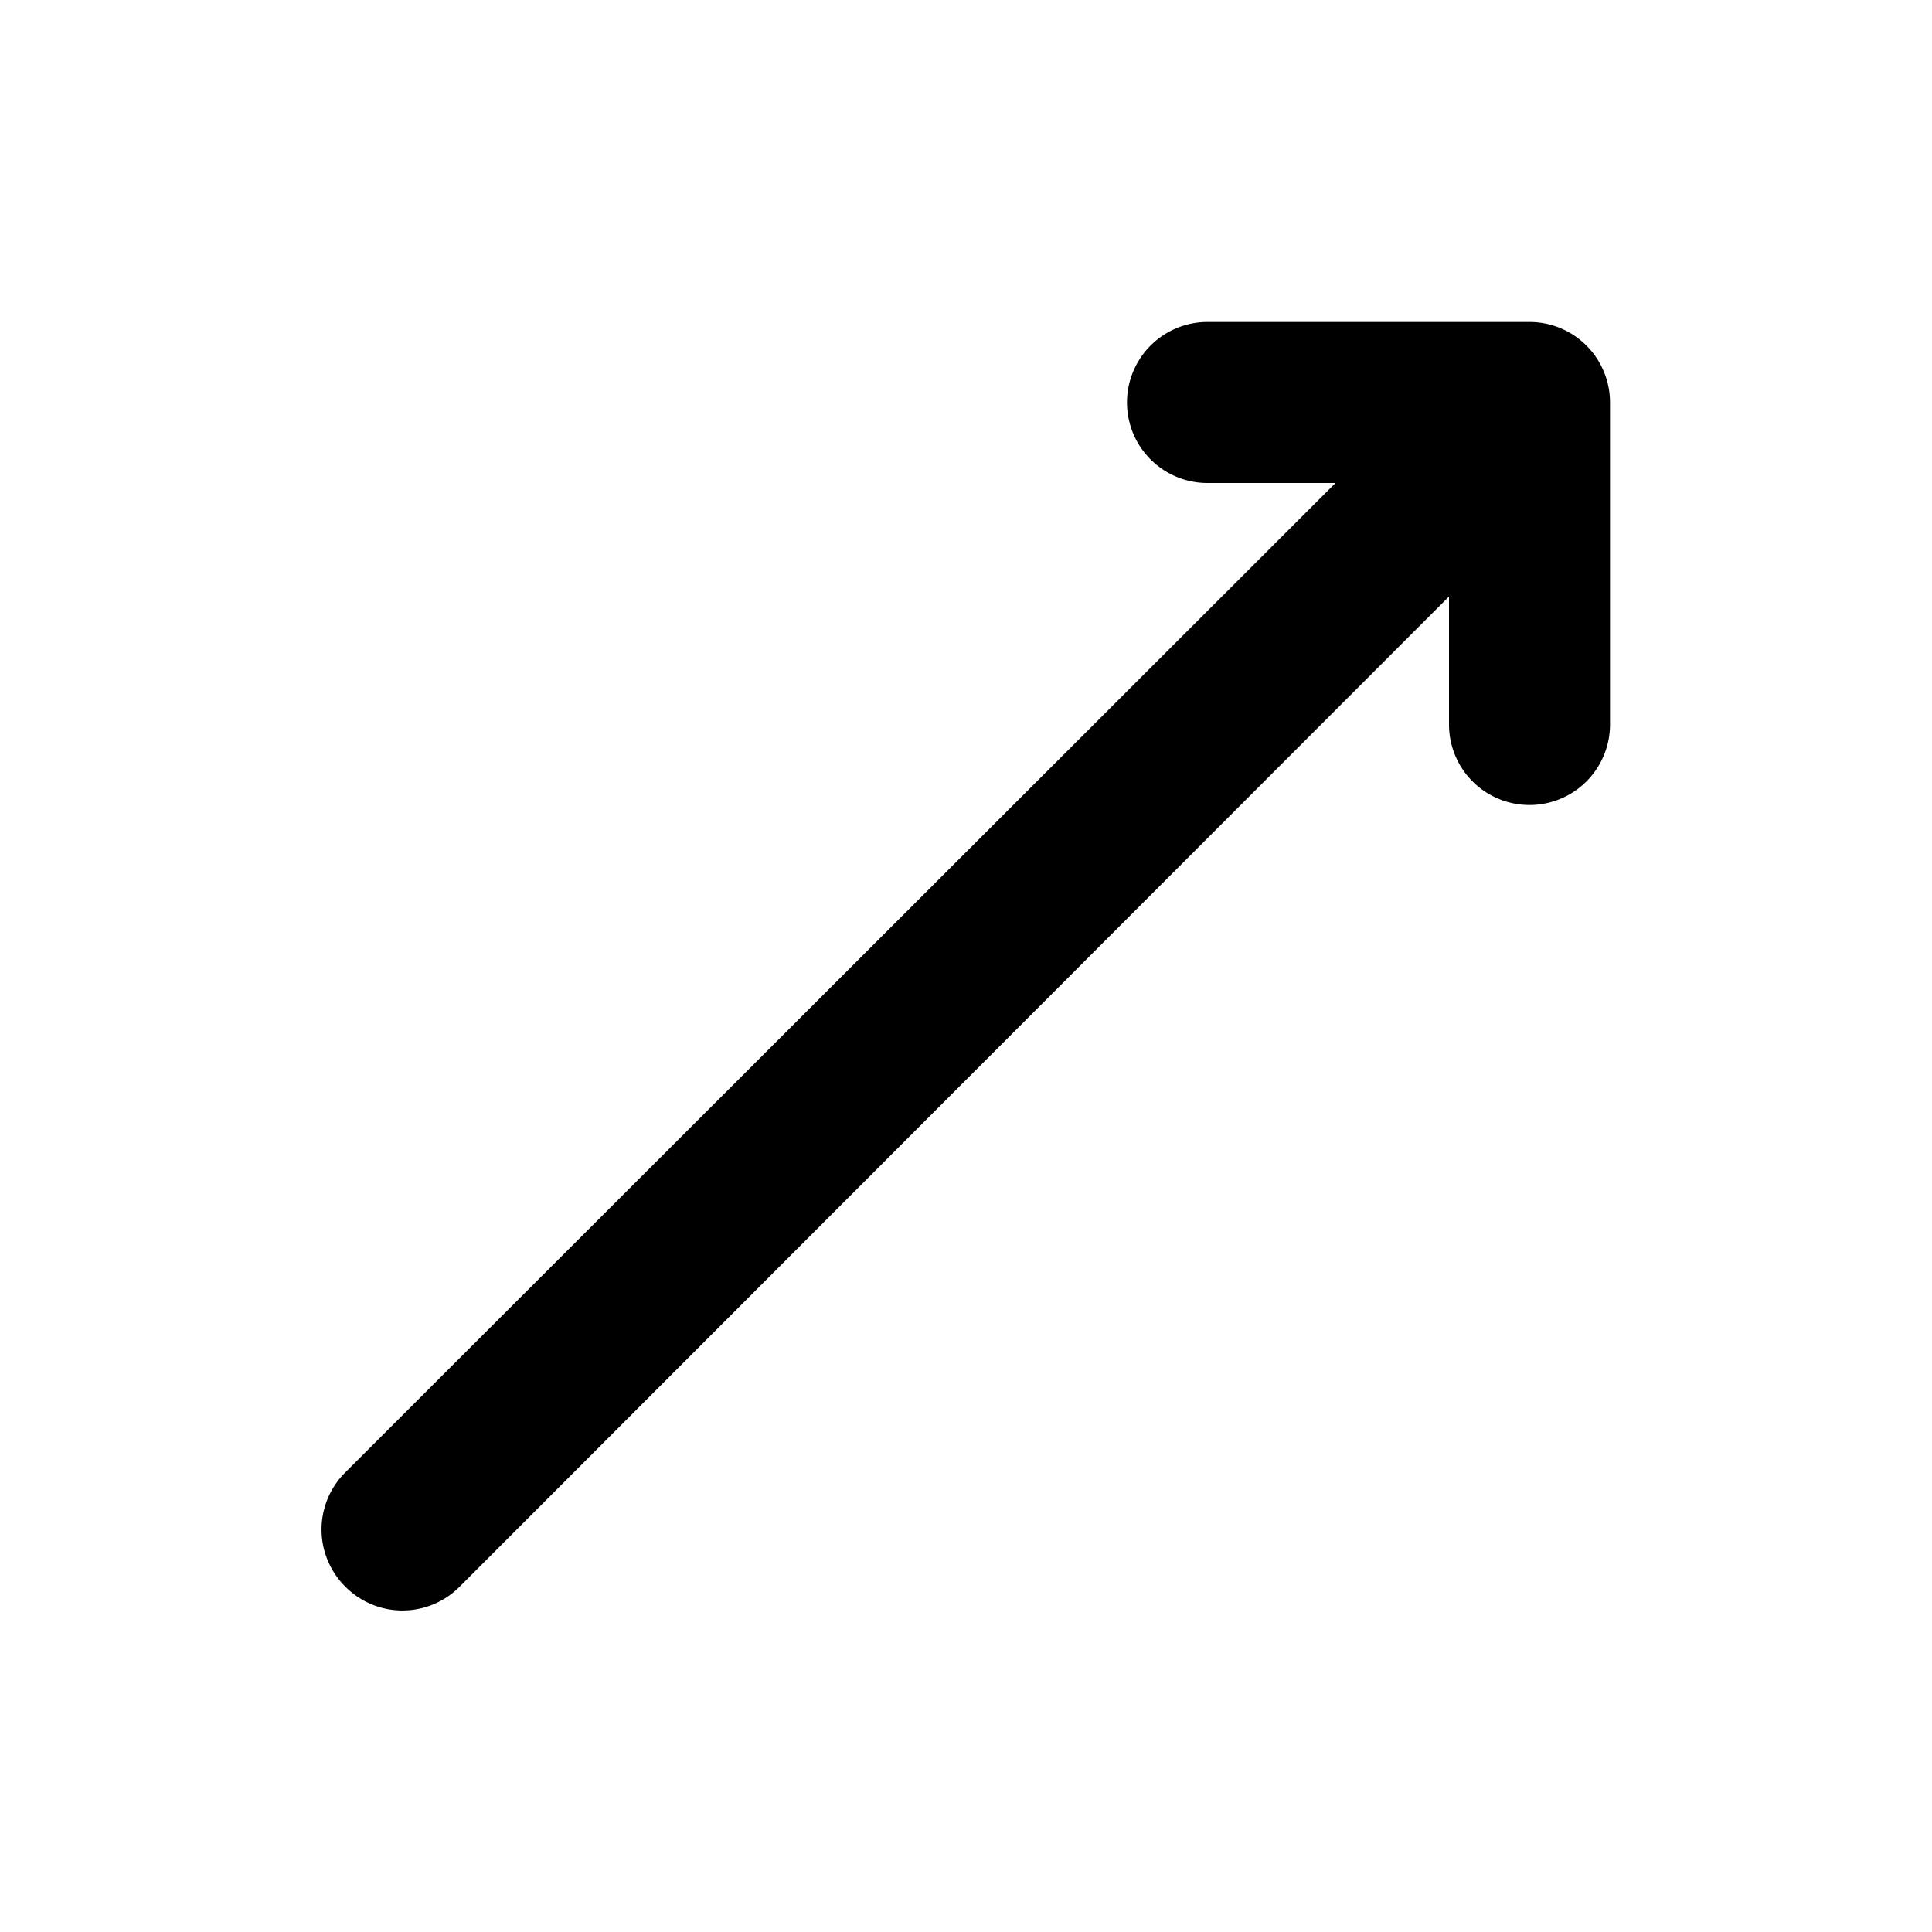
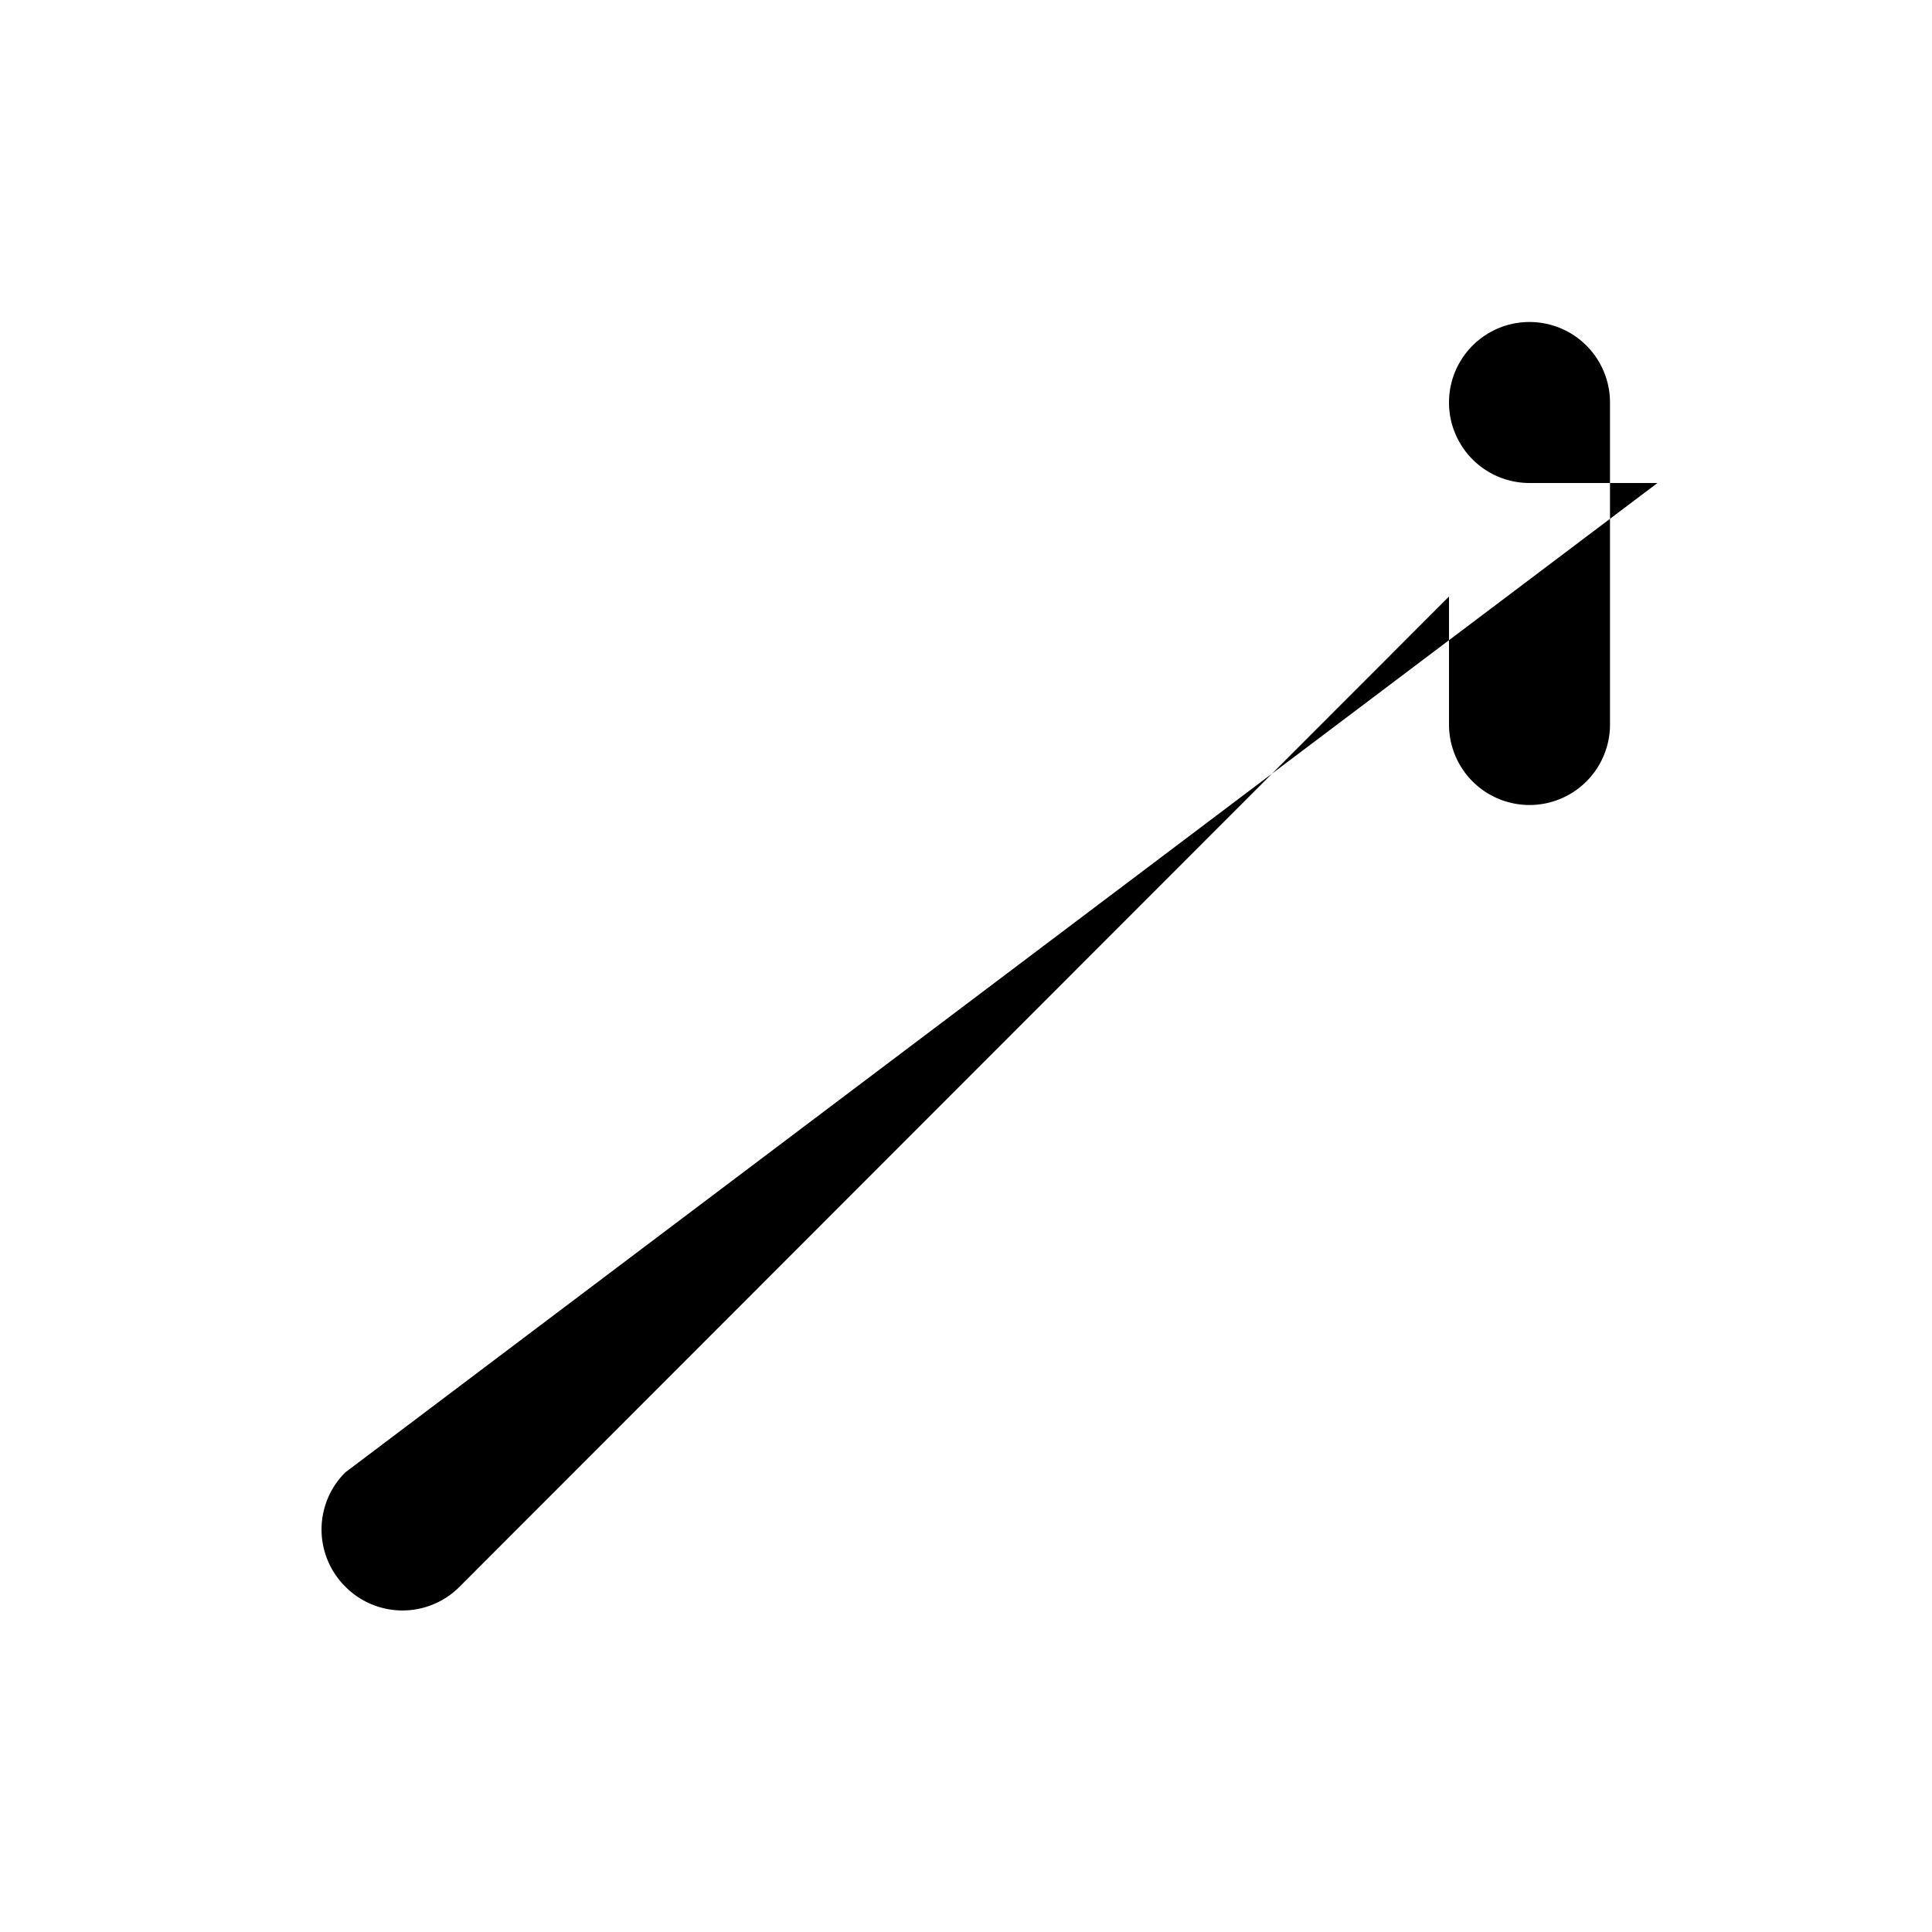
<svg xmlns="http://www.w3.org/2000/svg" fill="#000000" width="800px" height="800px" viewBox="0 0 24 24" id="right-top-arrow" data-name="Flat Color" class="icon flat-color">
-   <path id="primary" d="M19,4H15a1,1,0,0,0,0,2h1.59L4.29,18.29a1,1,0,0,0,0,1.42,1,1,0,0,0,1.42,0L18,7.41V9a1,1,0,0,0,2,0V5A1,1,0,0,0,19,4Z" style="fill: rgb(0, 0, 0);" />
+   <path id="primary" d="M19,4a1,1,0,0,0,0,2h1.59L4.29,18.29a1,1,0,0,0,0,1.42,1,1,0,0,0,1.42,0L18,7.41V9a1,1,0,0,0,2,0V5A1,1,0,0,0,19,4Z" style="fill: rgb(0, 0, 0);" />
</svg>